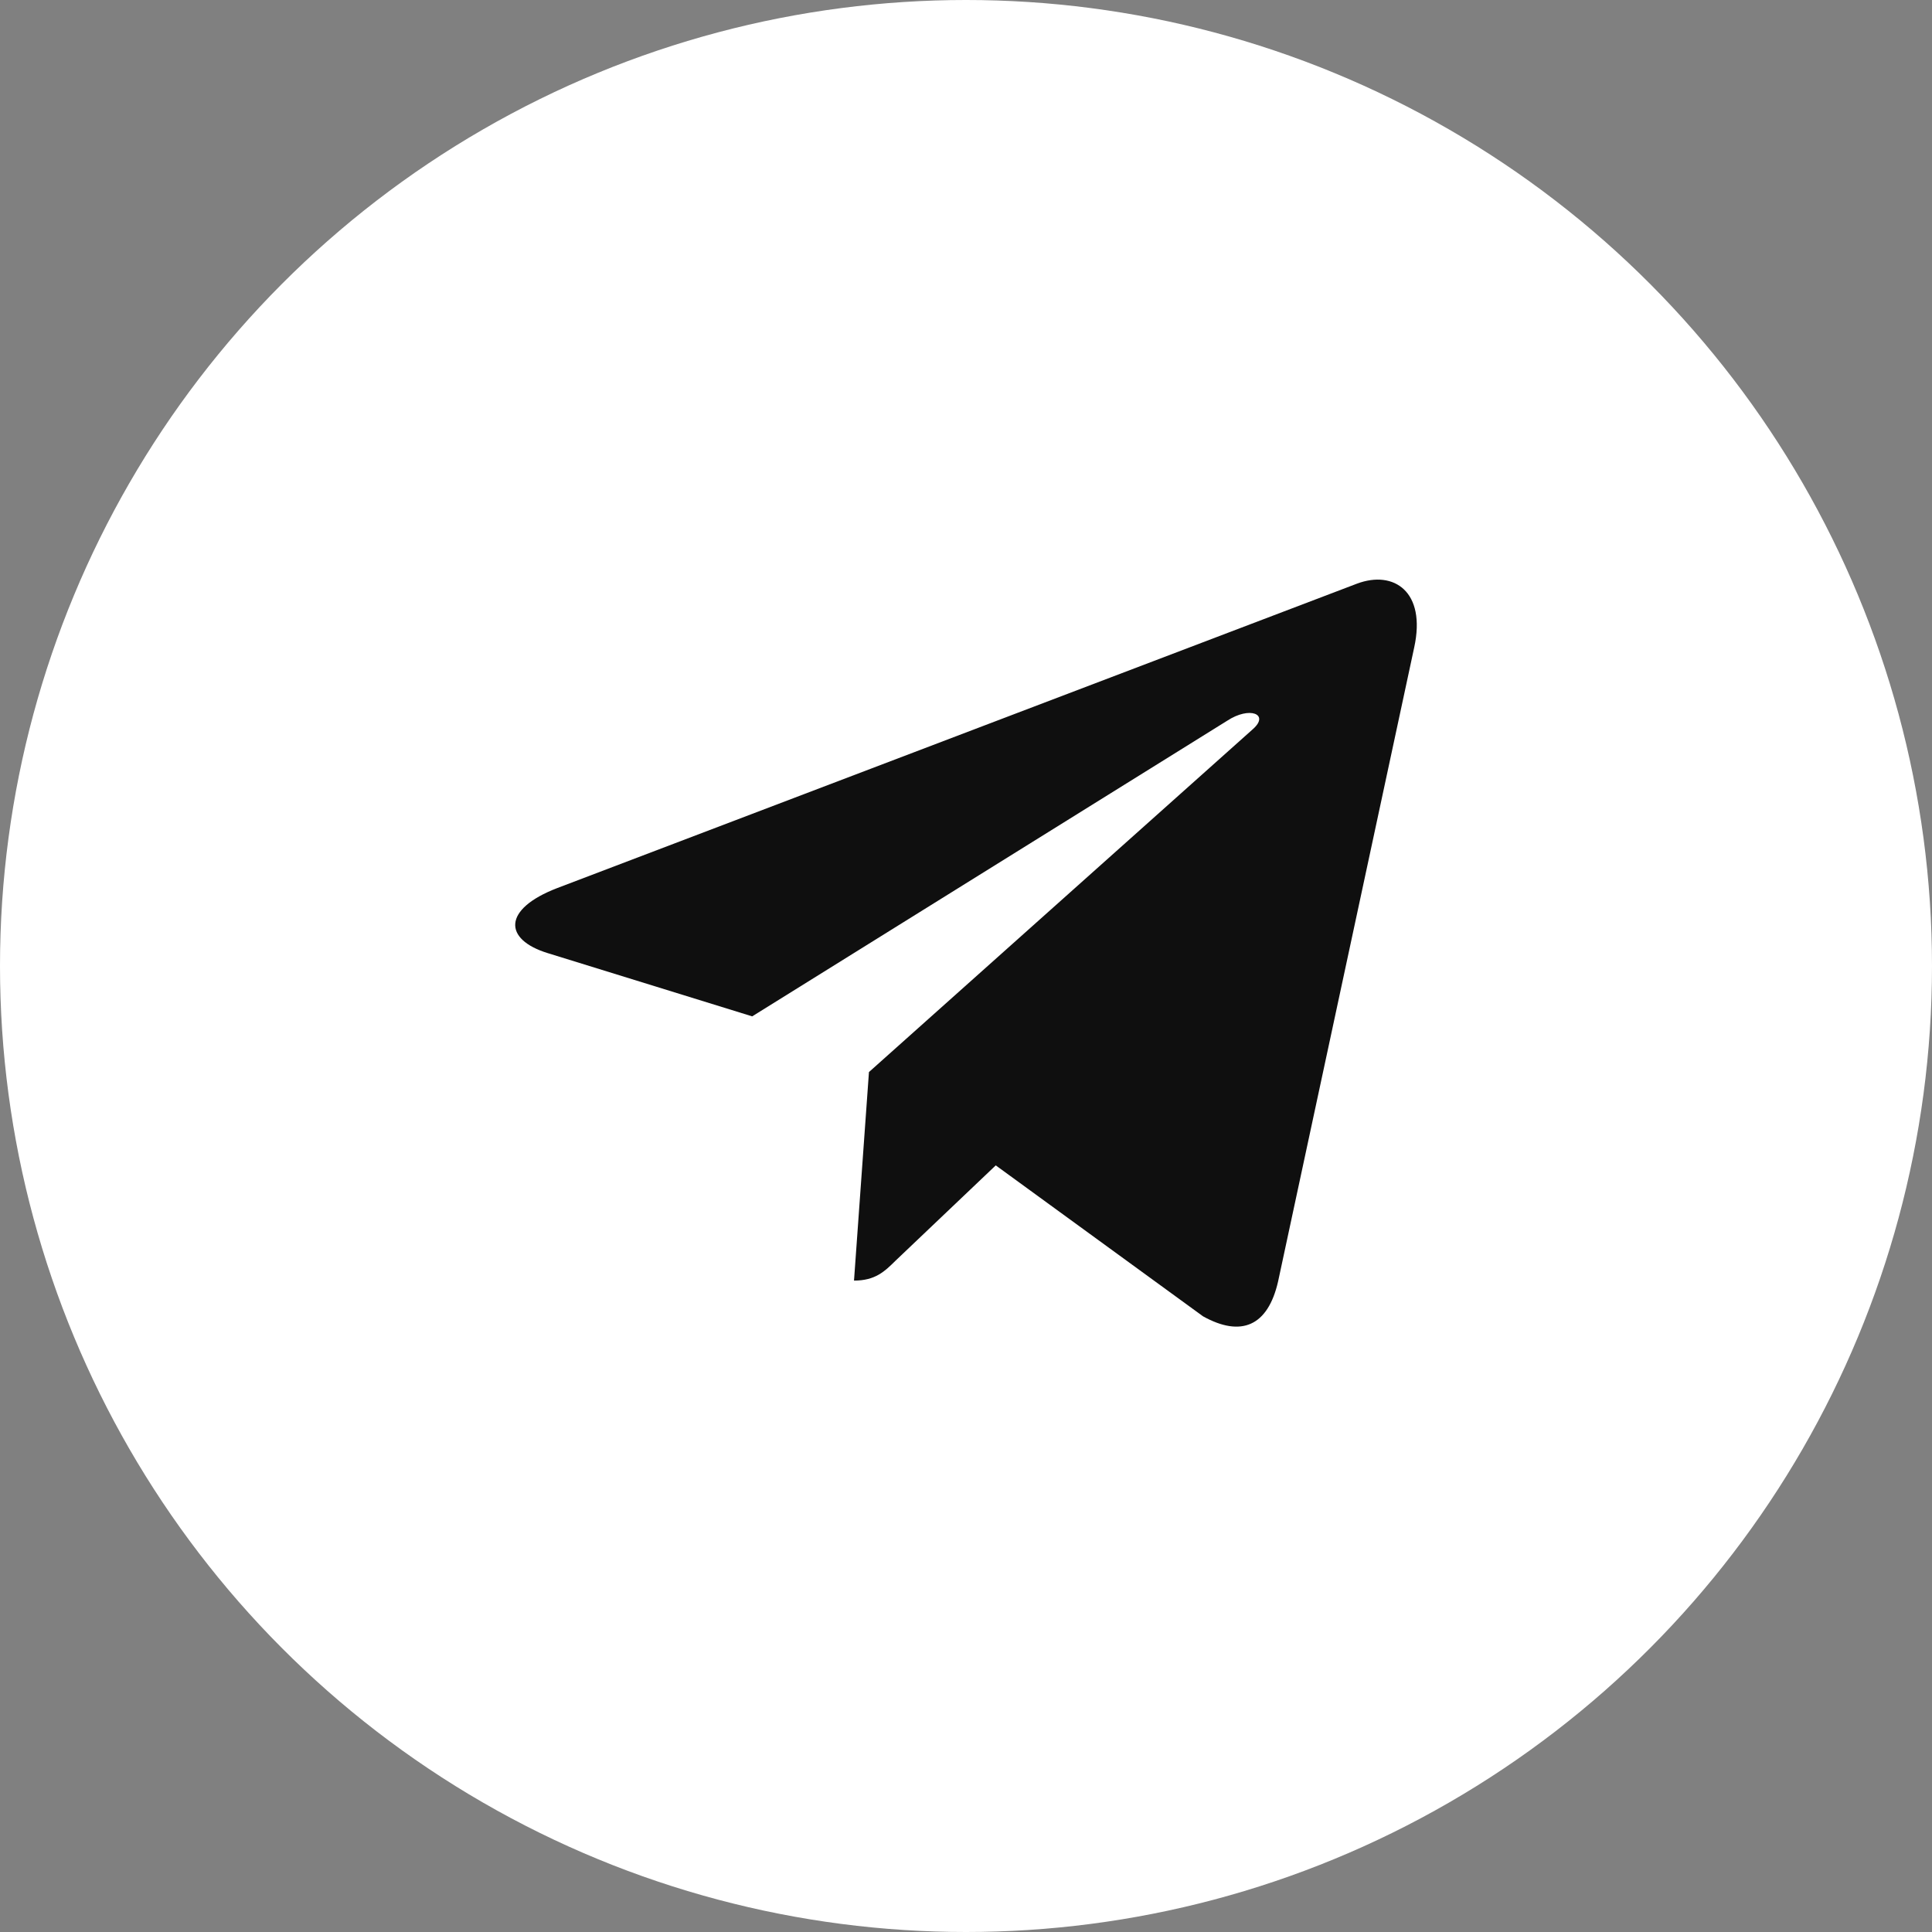
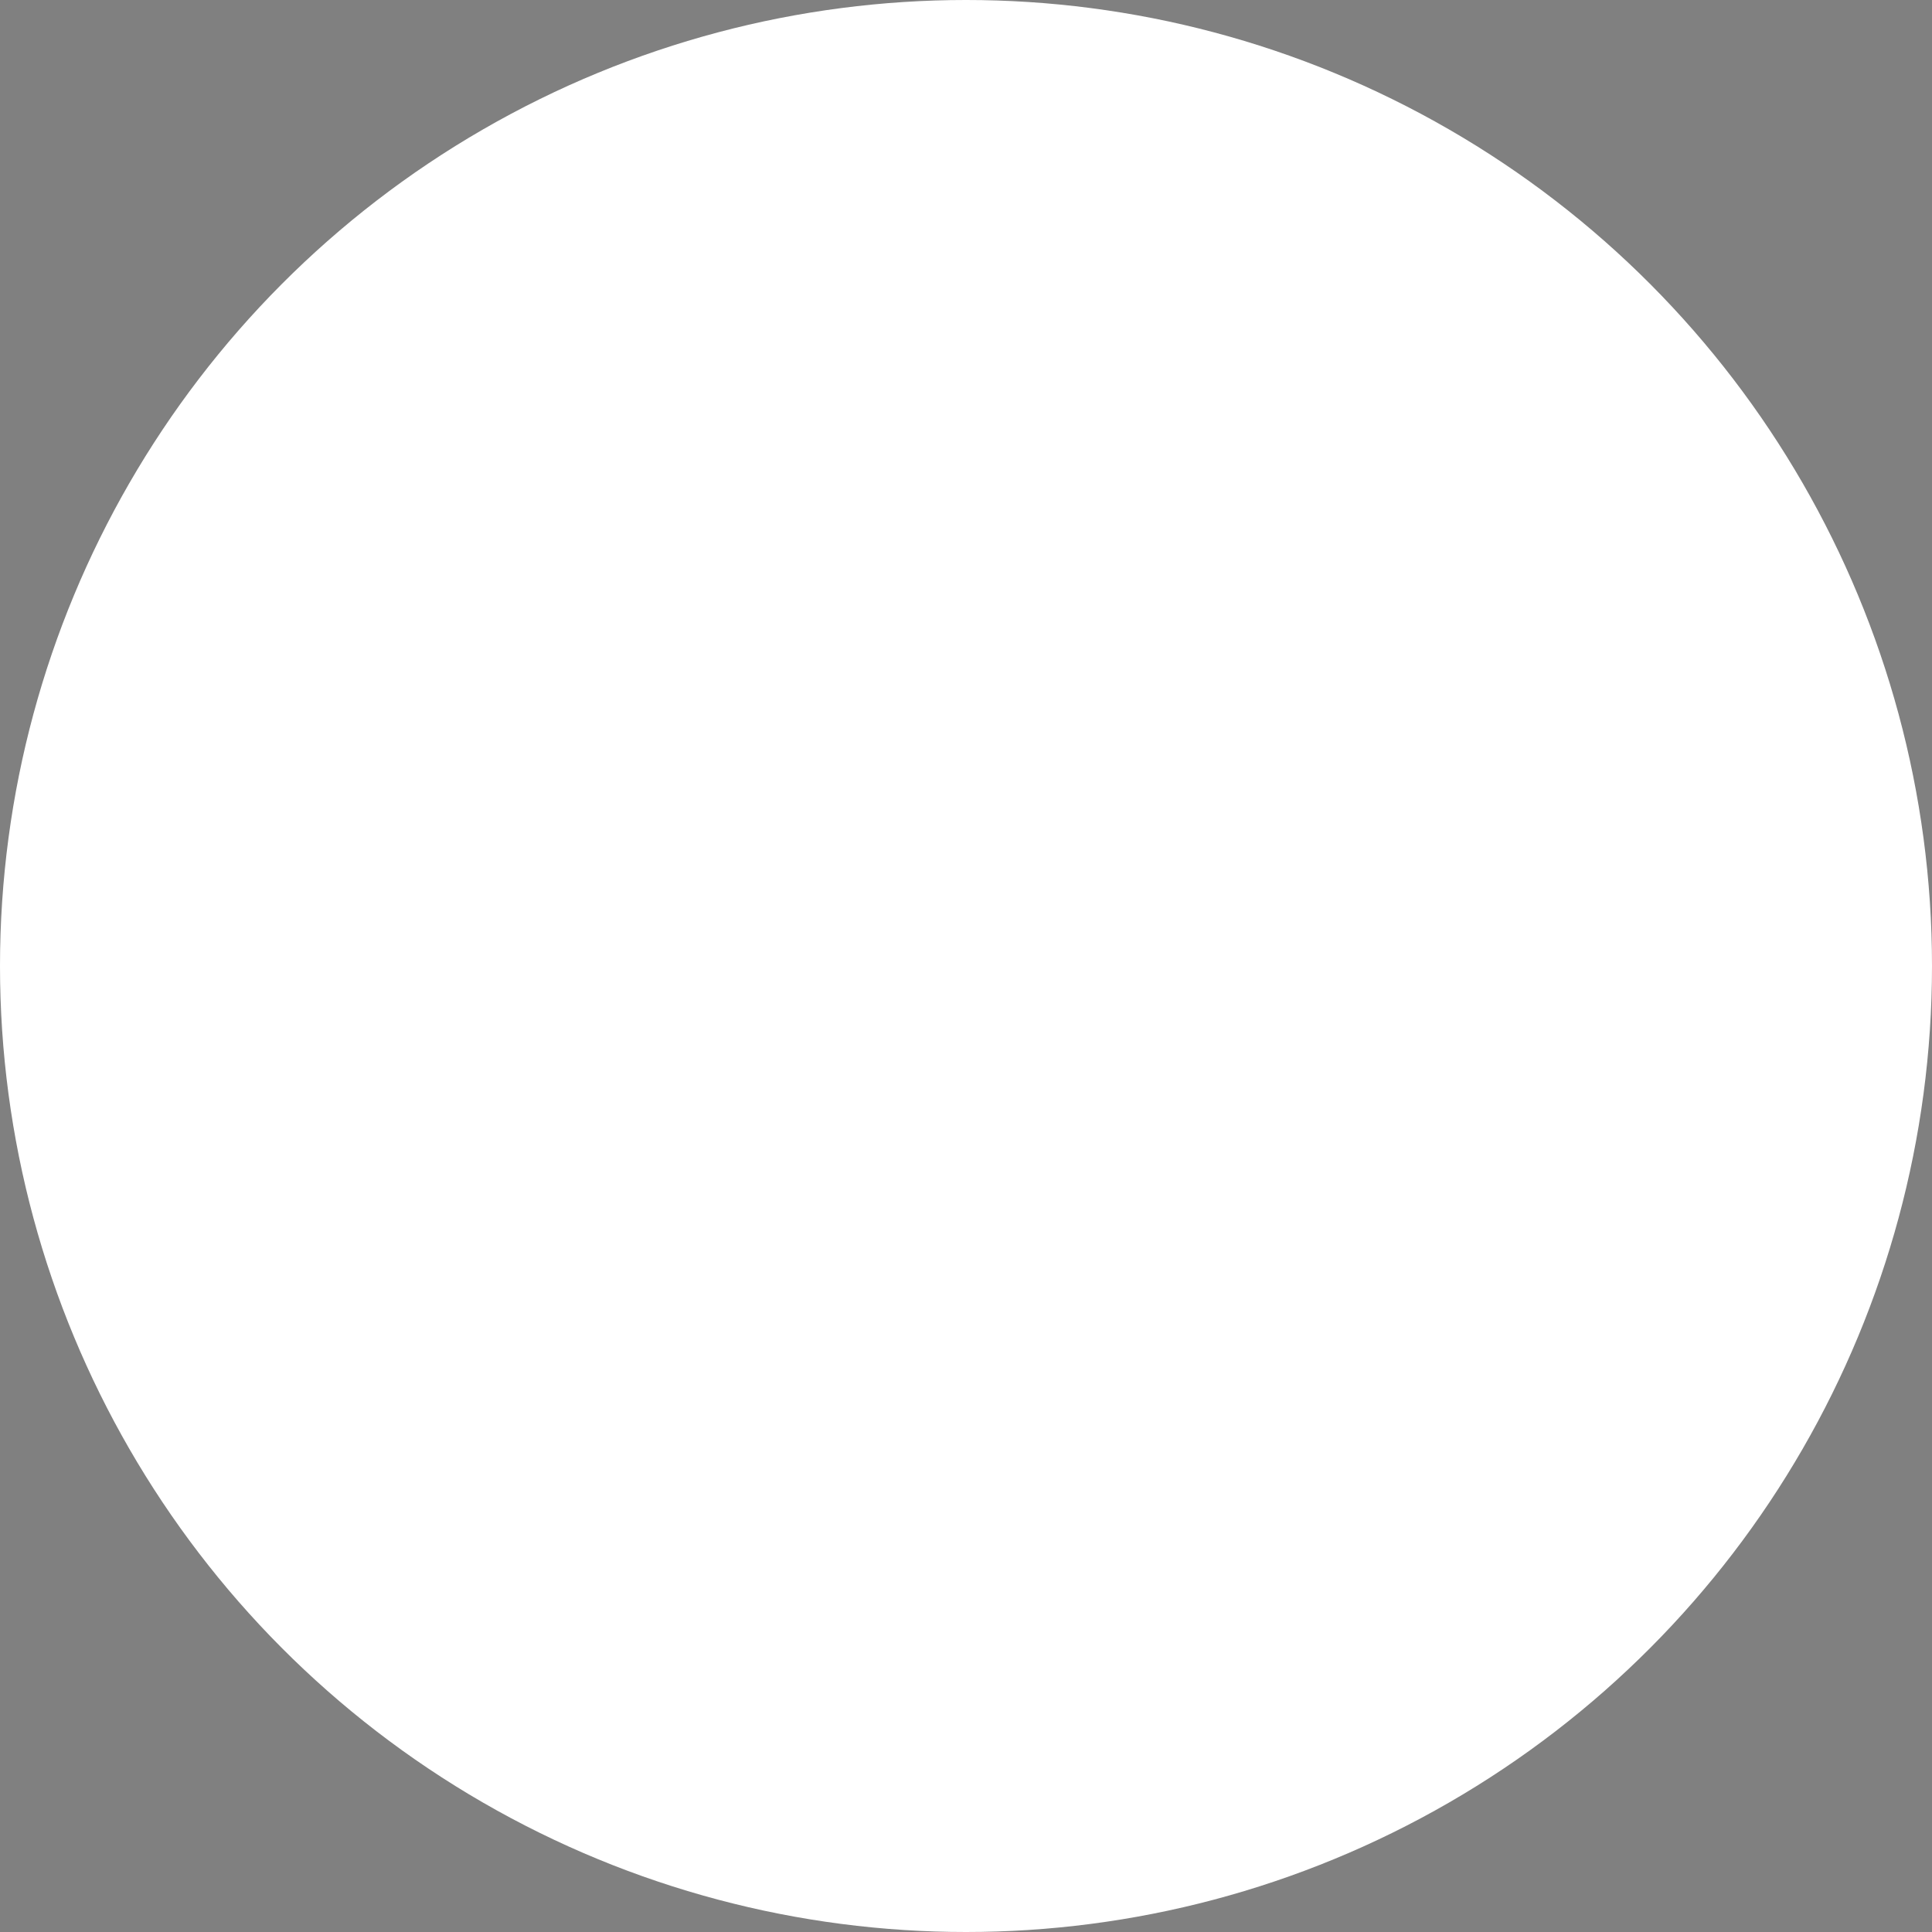
<svg xmlns="http://www.w3.org/2000/svg" width="30" height="30" viewBox="0 0 30 30" fill="none">
  <rect x="0" y="0" width="30" height="30" fill="#808080" stroke="none" />
  <circle cx="15" cy="15" r="15" fill="white" />
-   <path d="M13.493 16.647L13.261 19.885C13.591 19.885 13.736 19.744 13.909 19.573L15.462 18.096L18.681 20.44C19.271 20.767 19.687 20.595 19.846 19.899L21.96 10.052C22.148 9.188 21.645 8.848 21.071 9.063L8.65 13.791C7.802 14.118 7.816 14.588 8.505 14.8L11.68 15.782L19.055 11.192C19.403 10.963 19.717 11.088 19.457 11.32L13.493 16.647Z" fill="#0F0F0F" />
</svg>